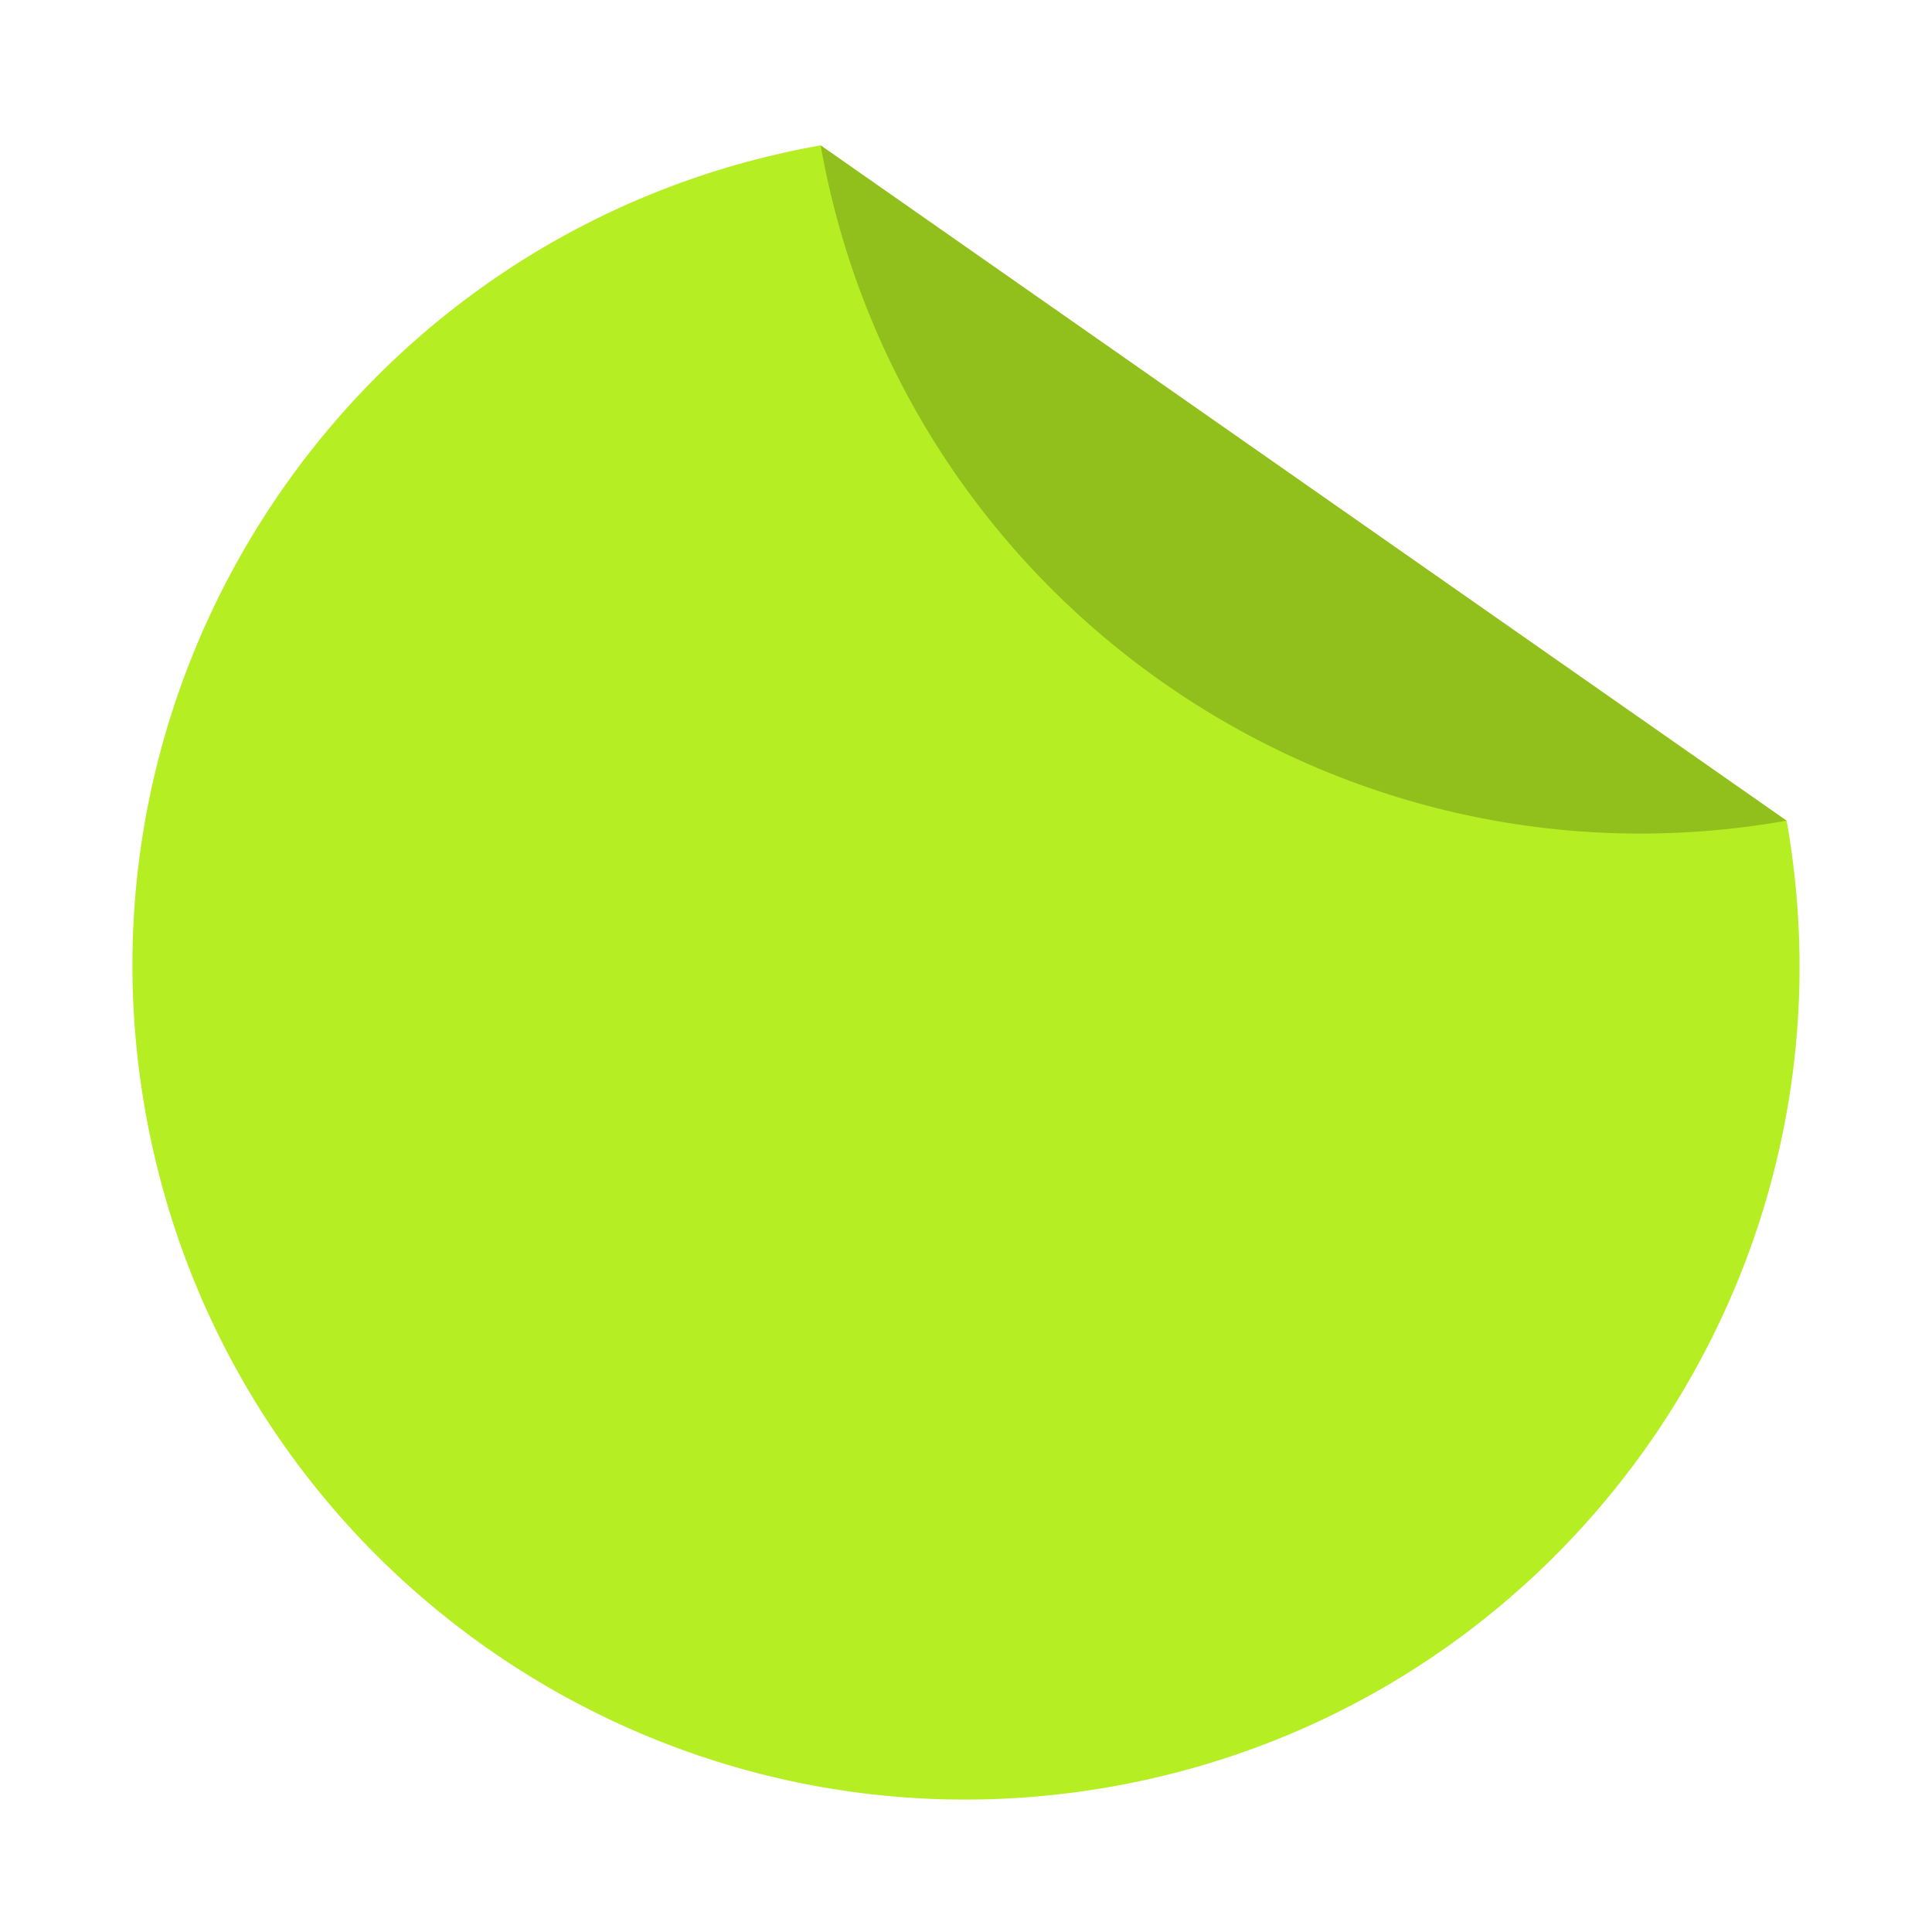
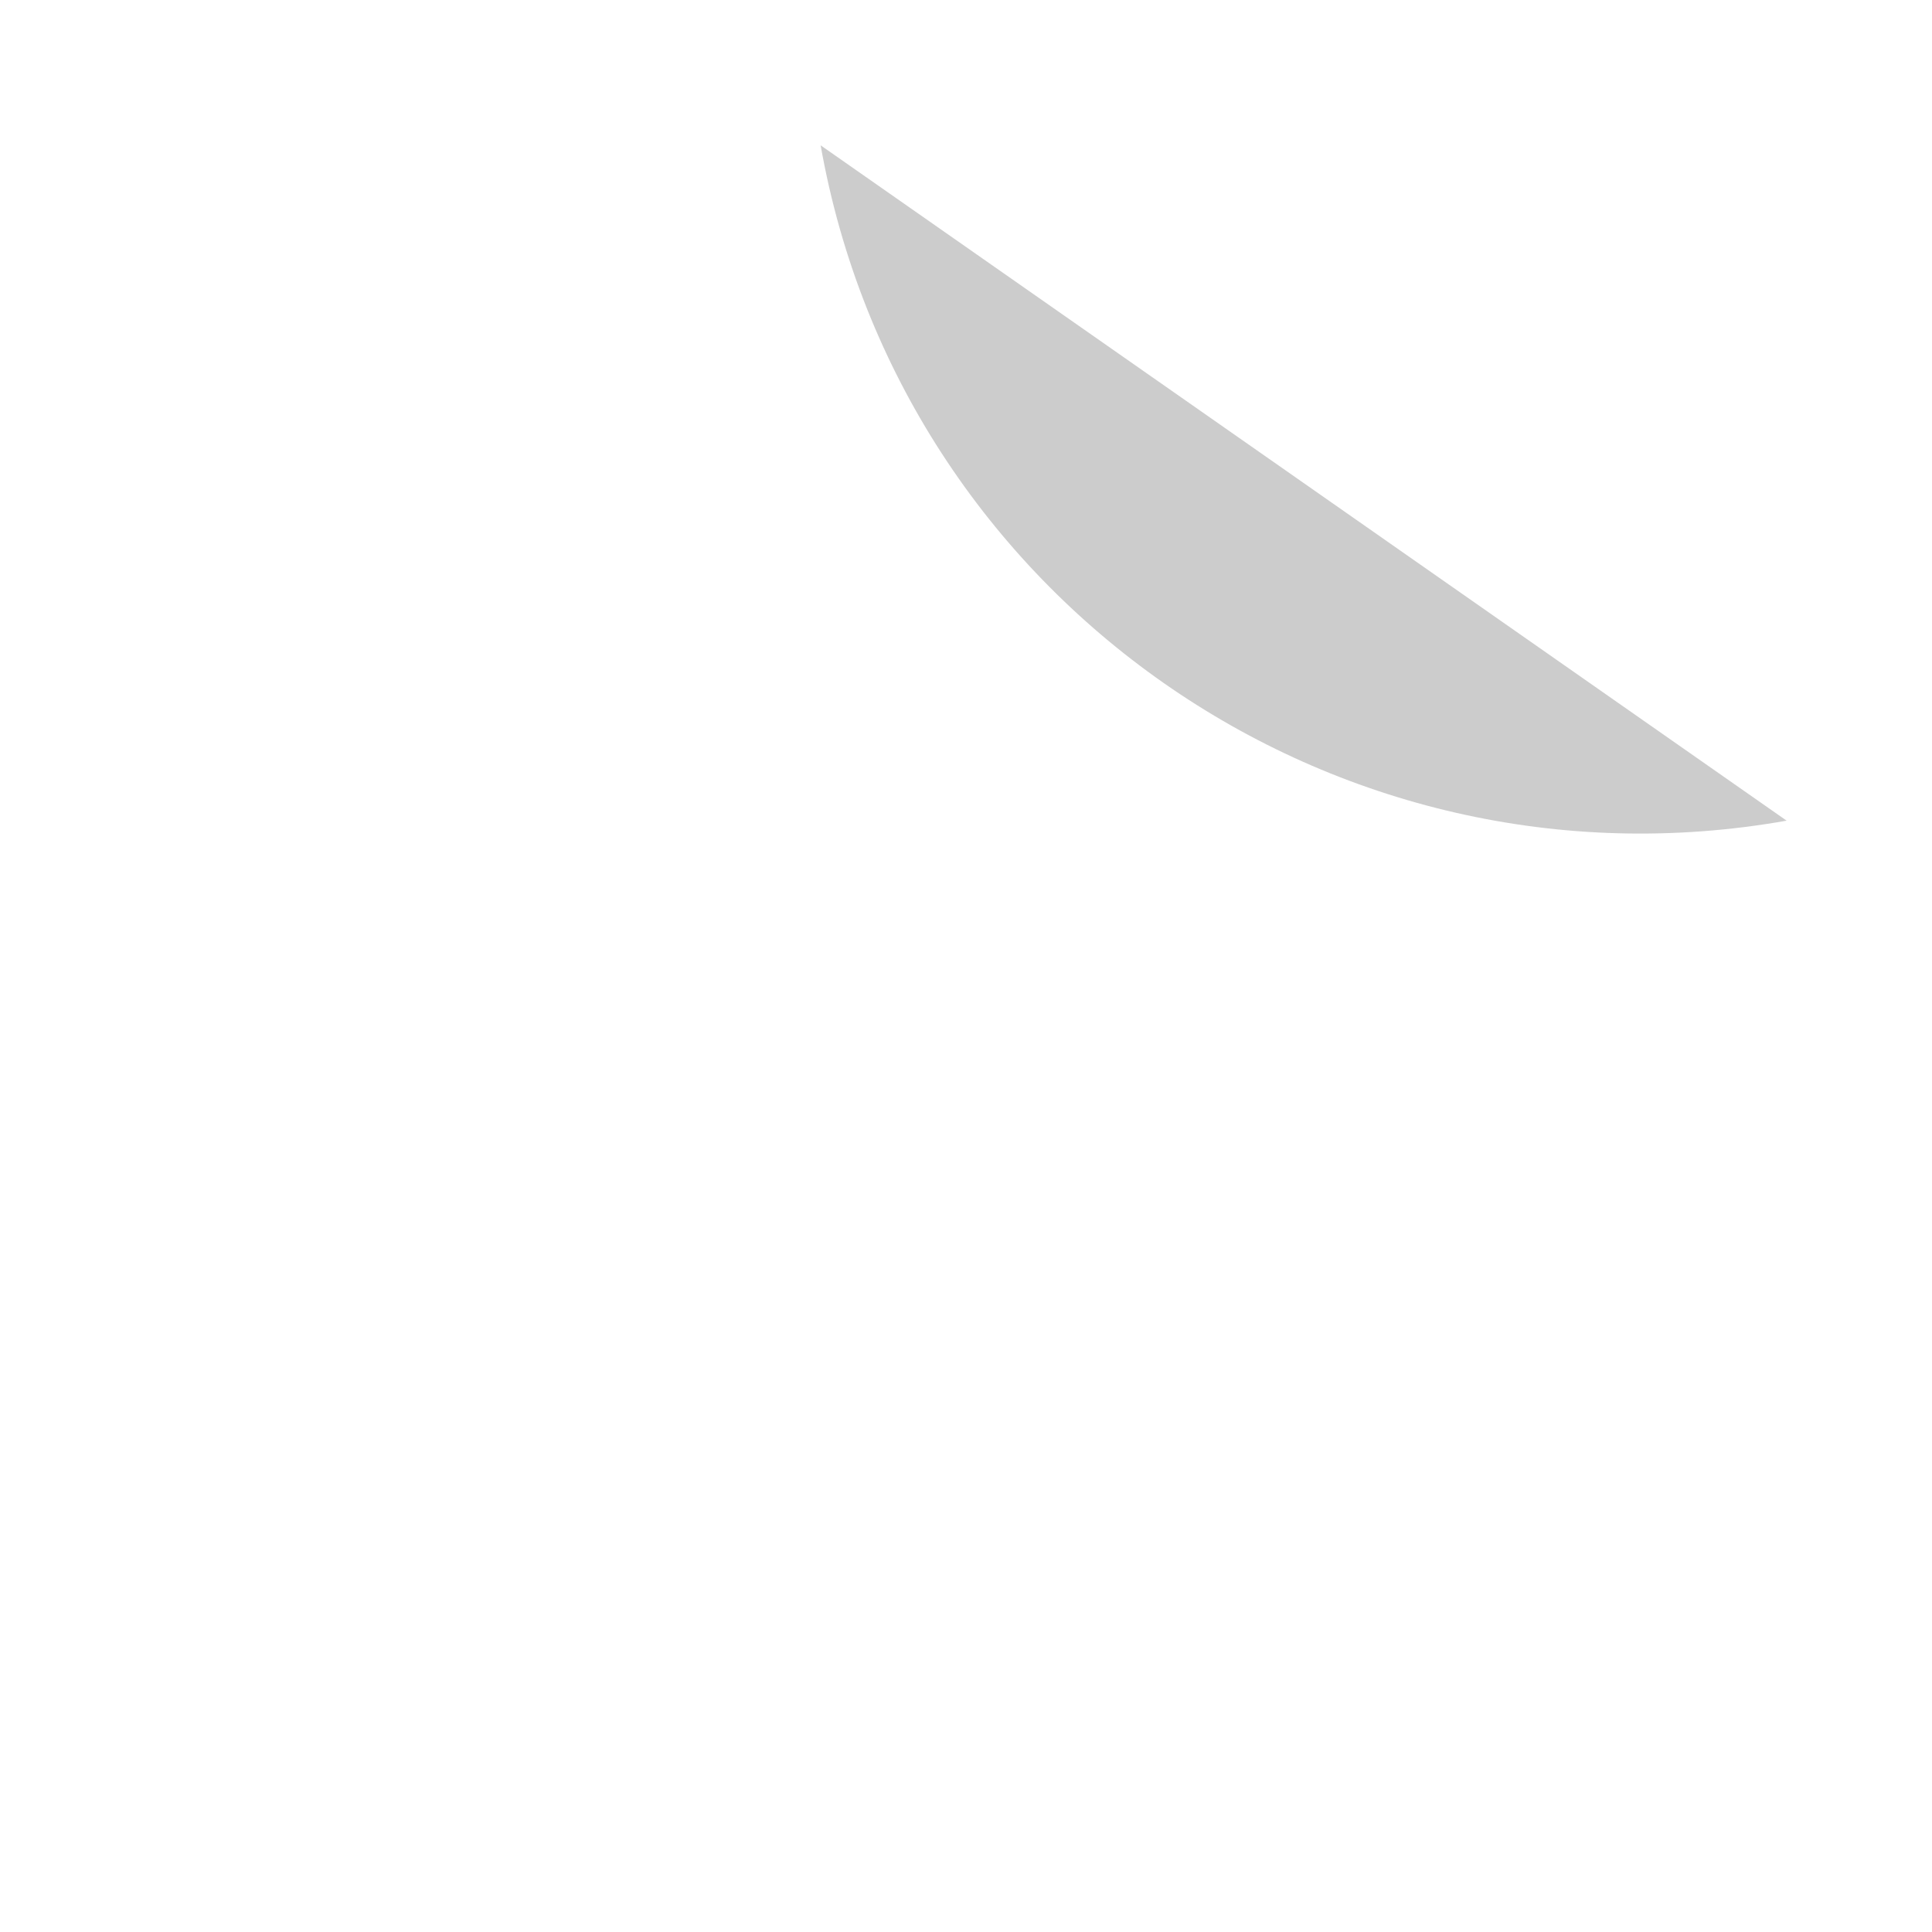
<svg xmlns="http://www.w3.org/2000/svg" width="160" height="160" viewBox="0 0 160 160" fill="none">
-   <path d="M92.034 147.965C129.57 141.318 154.61 105.501 147.963 67.966L67.964 12.037C30.428 18.683 5.388 54.5 12.035 92.036C18.682 129.571 54.499 154.612 92.034 147.965Z" fill="#B5EF23" />
  <path d="M147.961 67.964C110.426 74.611 74.609 49.571 67.962 12.035L147.961 67.964Z" fill="black" fill-opacity="0.2" />
</svg>